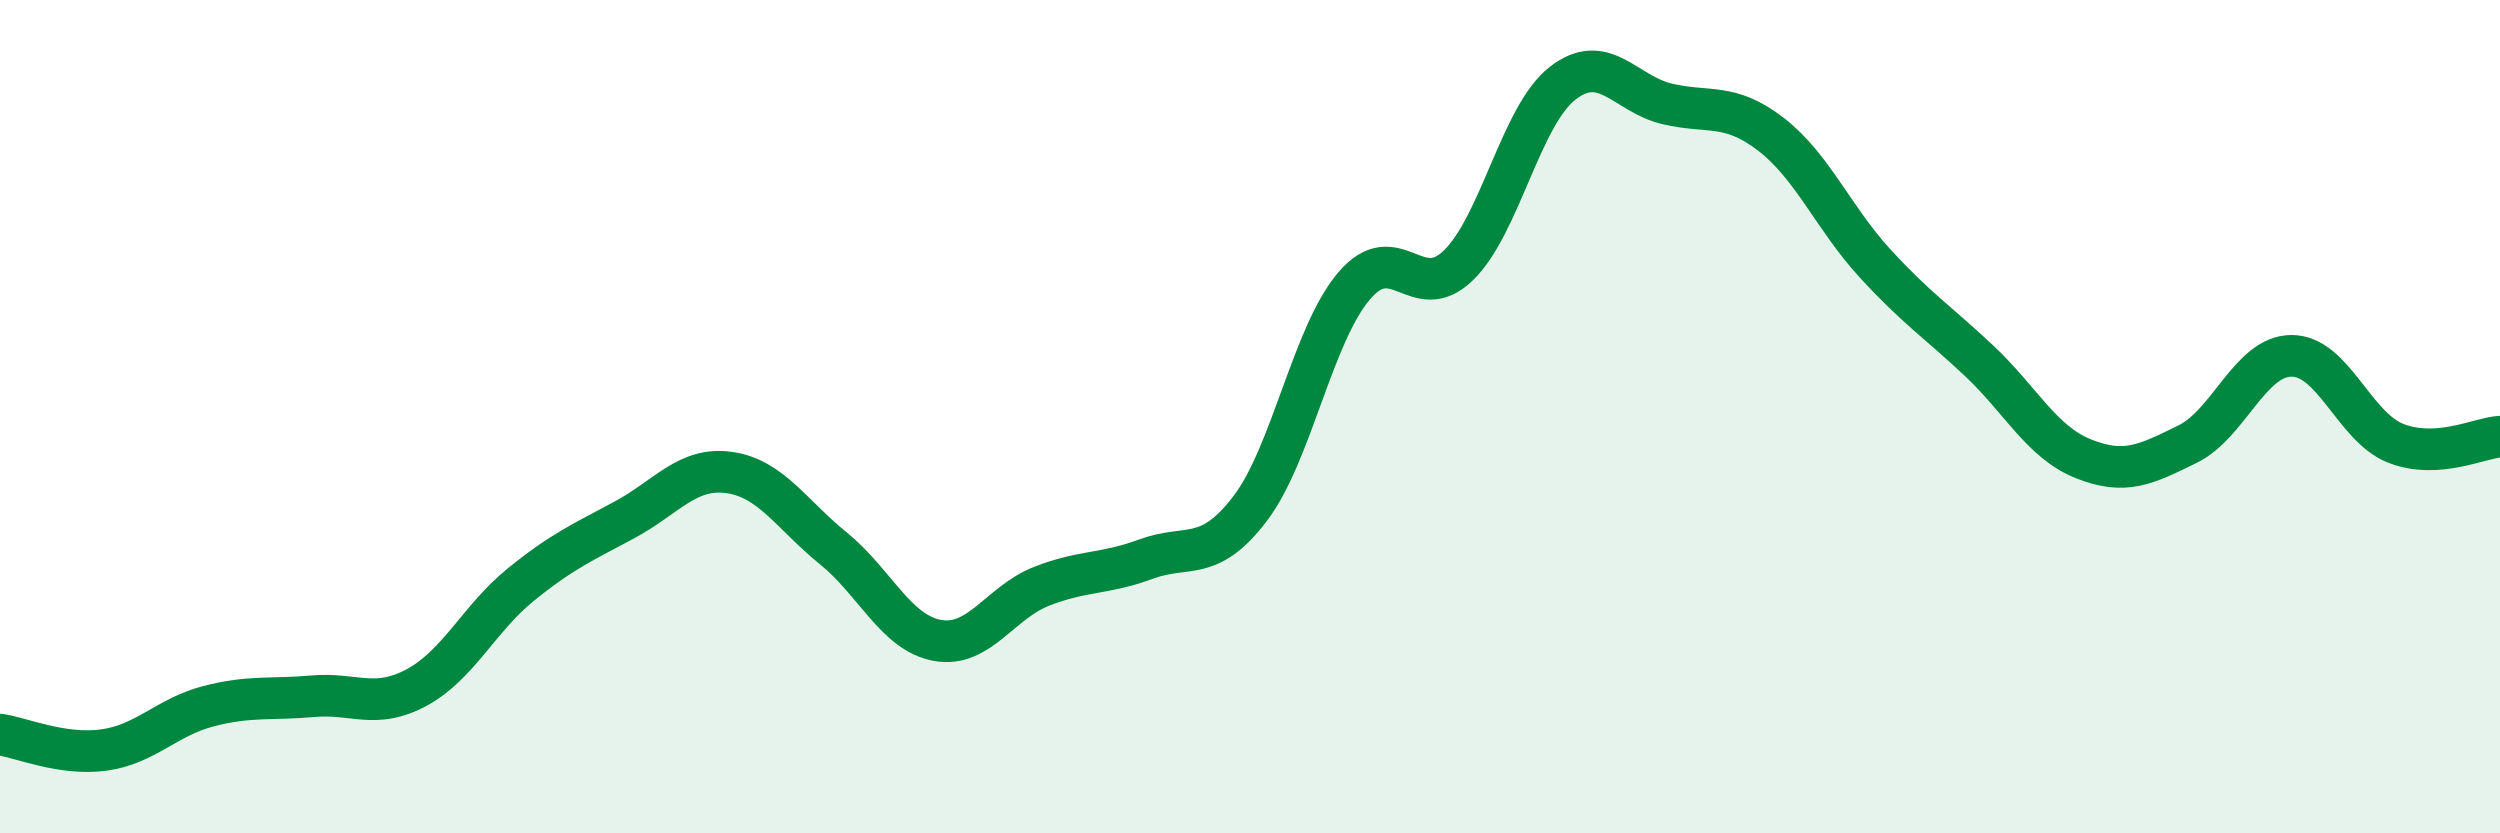
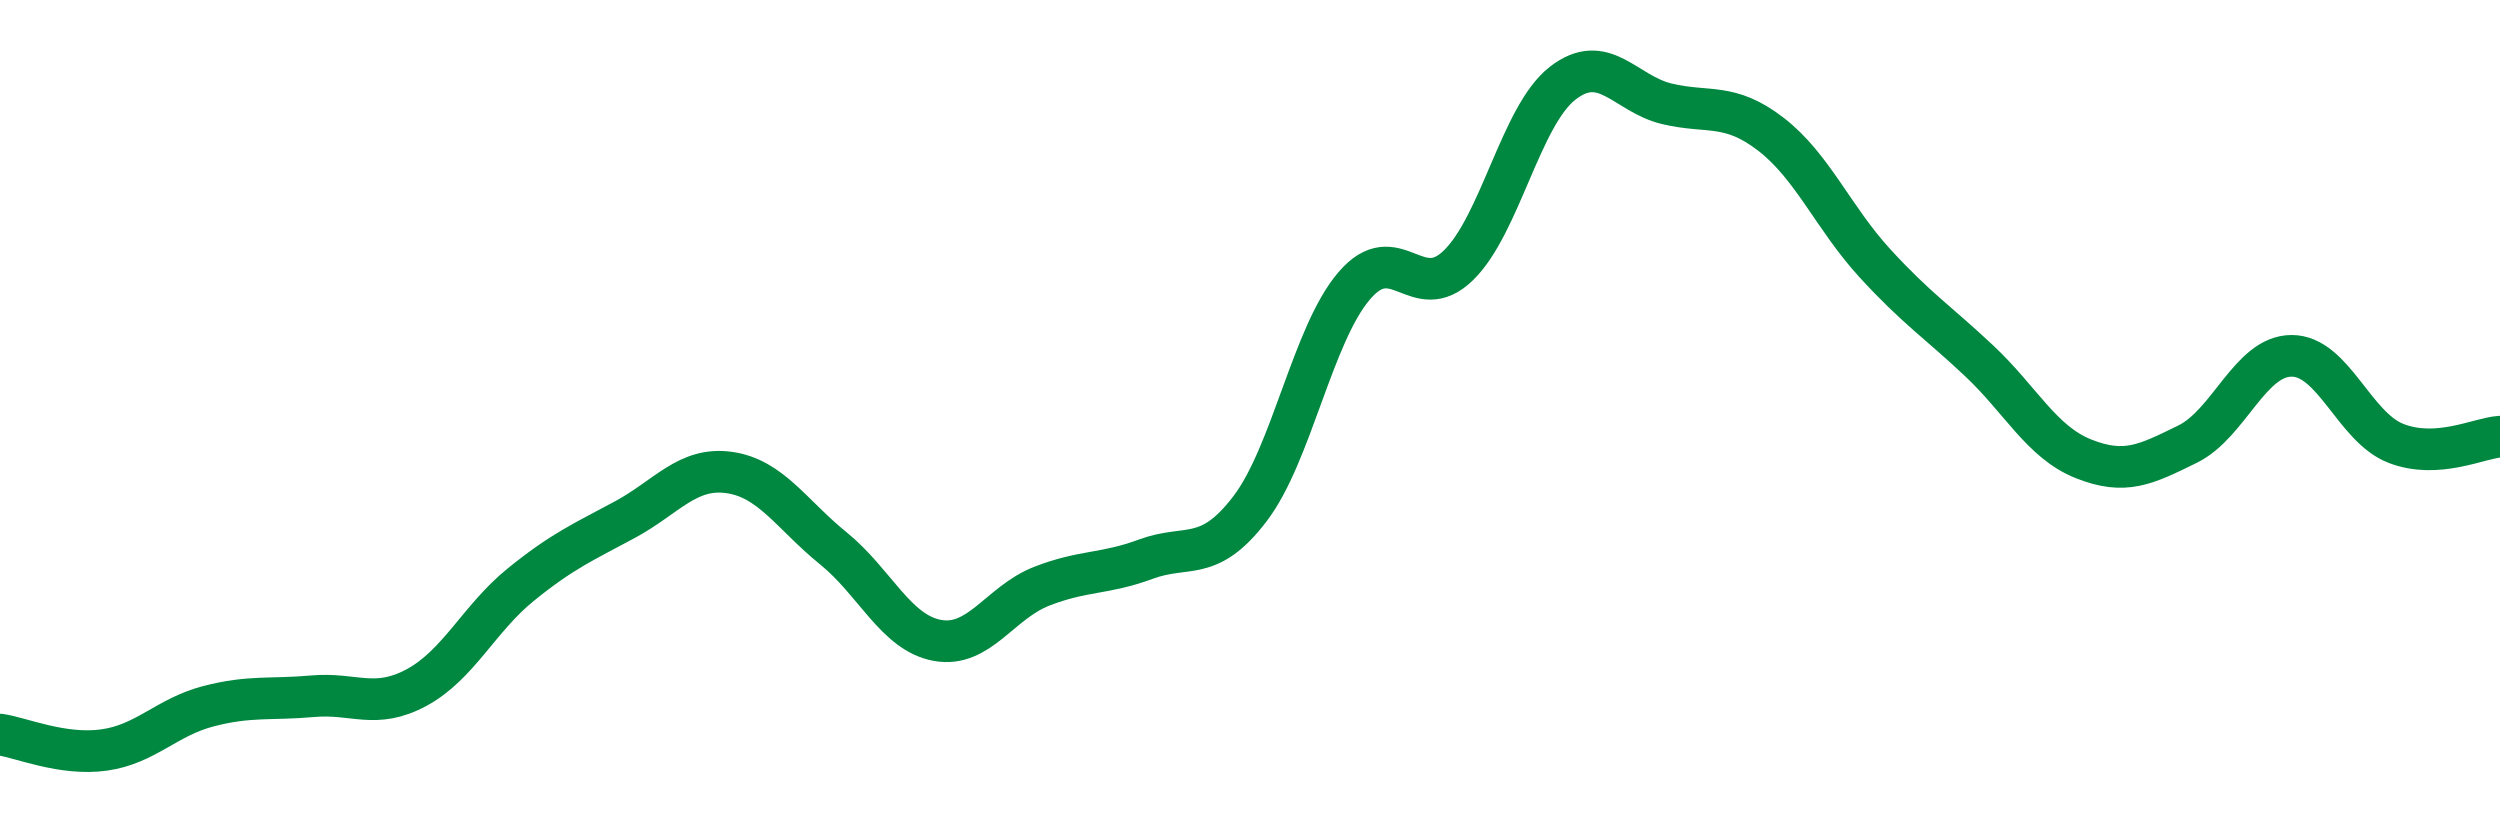
<svg xmlns="http://www.w3.org/2000/svg" width="60" height="20" viewBox="0 0 60 20">
-   <path d="M 0,17.63 C 0.5,17.7 1.5,18.14 2.5,18 C 3.5,17.86 4,17.21 5,16.95 C 6,16.69 6.5,16.8 7.5,16.71 C 8.5,16.62 9,17.04 10,16.5 C 11,15.96 11.5,14.84 12.5,14.03 C 13.5,13.22 14,13.01 15,12.47 C 16,11.93 16.5,11.2 17.5,11.34 C 18.5,11.48 19,12.35 20,13.16 C 21,13.97 21.5,15.19 22.5,15.37 C 23.5,15.55 24,14.46 25,14.07 C 26,13.68 26.5,13.79 27.5,13.42 C 28.5,13.05 29,13.52 30,12.21 C 31,10.9 31.5,8.03 32.5,6.86 C 33.5,5.69 34,7.34 35,6.37 C 36,5.4 36.5,2.78 37.5,2 C 38.5,1.22 39,2.25 40,2.49 C 41,2.73 41.5,2.45 42.5,3.22 C 43.5,3.99 44,5.23 45,6.32 C 46,7.41 46.5,7.72 47.5,8.66 C 48.5,9.6 49,10.61 50,11.01 C 51,11.41 51.5,11.15 52.5,10.66 C 53.5,10.17 54,8.54 55,8.54 C 56,8.54 56.5,10.25 57.5,10.64 C 58.5,11.03 59.5,10.51 60,10.48L60 20L0 20Z" fill="#008740" opacity="0.1" stroke-linecap="round" stroke-linejoin="round" />
  <path d="M 0,17.63 C 0.5,17.7 1.5,18.14 2.5,18 C 3.5,17.86 4,17.21 5,16.95 C 6,16.69 6.5,16.8 7.5,16.71 C 8.5,16.62 9,17.04 10,16.5 C 11,15.96 11.5,14.84 12.5,14.03 C 13.5,13.22 14,13.01 15,12.47 C 16,11.93 16.5,11.2 17.5,11.34 C 18.5,11.48 19,12.35 20,13.16 C 21,13.97 21.5,15.19 22.5,15.37 C 23.5,15.55 24,14.46 25,14.07 C 26,13.68 26.5,13.79 27.5,13.42 C 28.5,13.05 29,13.52 30,12.21 C 31,10.9 31.5,8.03 32.5,6.86 C 33.5,5.69 34,7.34 35,6.37 C 36,5.4 36.5,2.78 37.5,2 C 38.5,1.22 39,2.25 40,2.49 C 41,2.73 41.5,2.45 42.5,3.22 C 43.5,3.99 44,5.23 45,6.32 C 46,7.41 46.5,7.72 47.5,8.66 C 48.5,9.6 49,10.61 50,11.01 C 51,11.41 51.5,11.15 52.5,10.66 C 53.5,10.17 54,8.54 55,8.54 C 56,8.54 56.5,10.25 57.5,10.64 C 58.5,11.03 59.5,10.51 60,10.48" stroke="#008740" stroke-width="1" fill="none" stroke-linecap="round" stroke-linejoin="round" />
</svg>